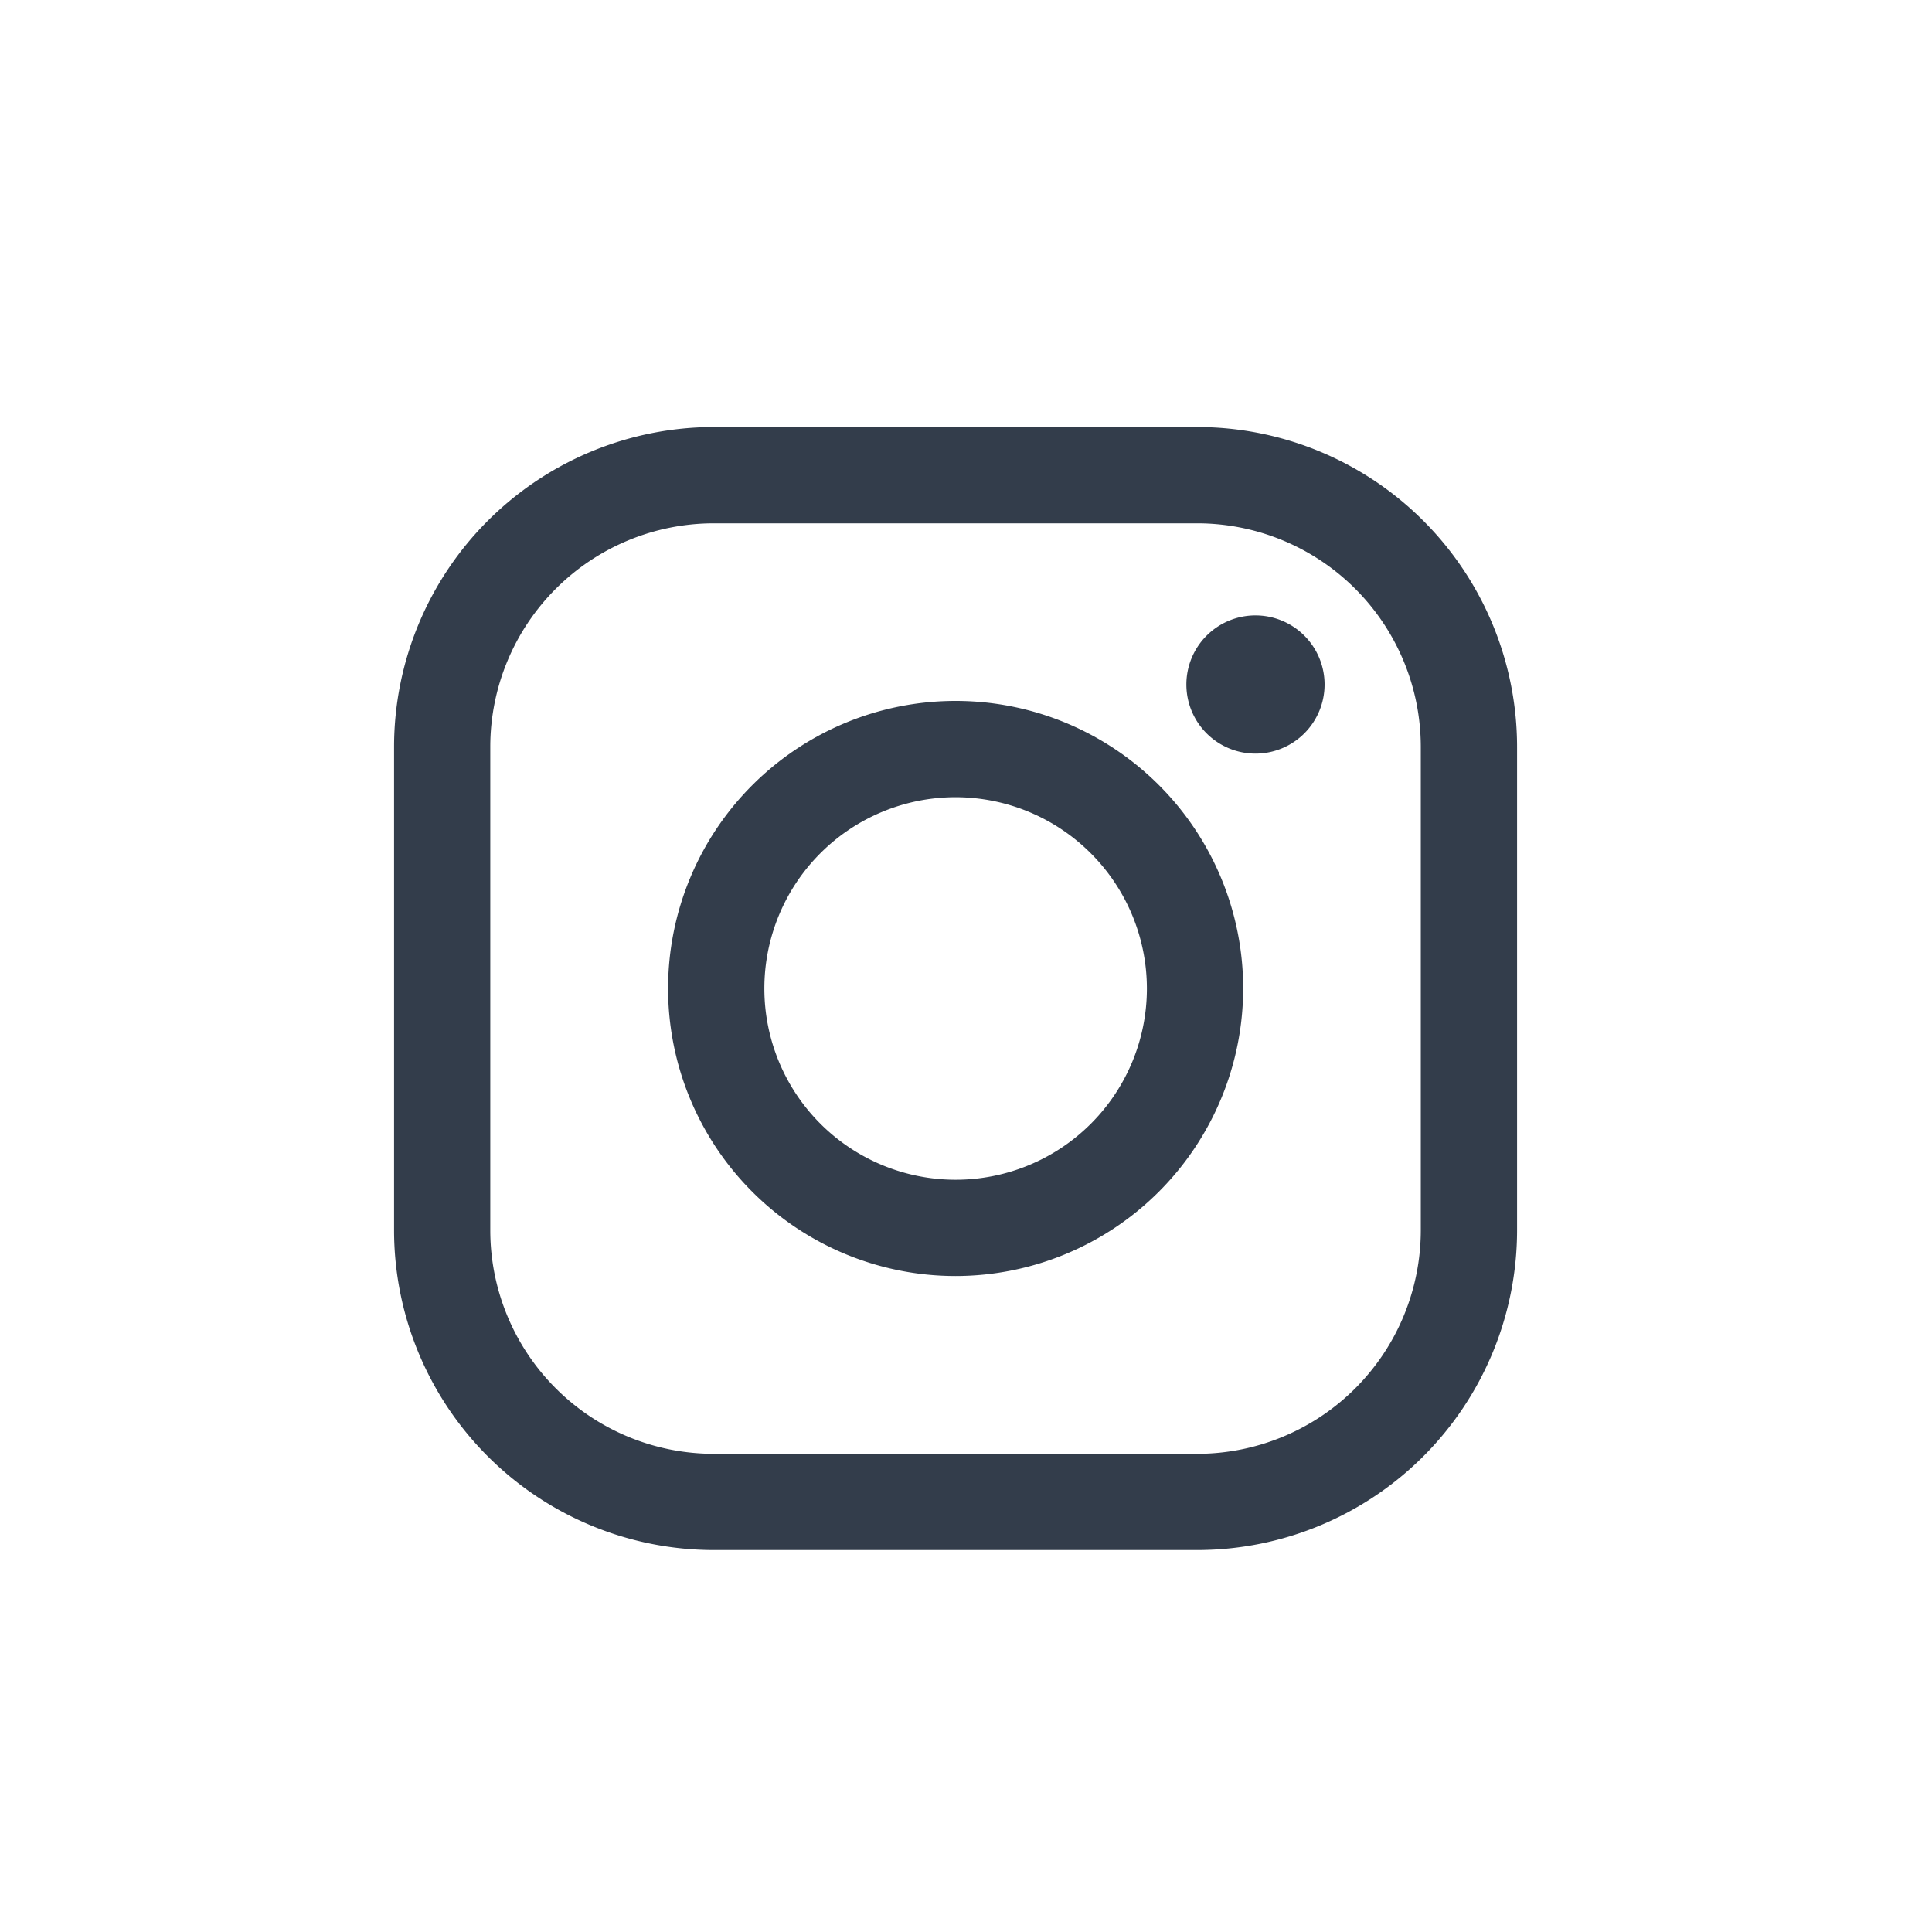
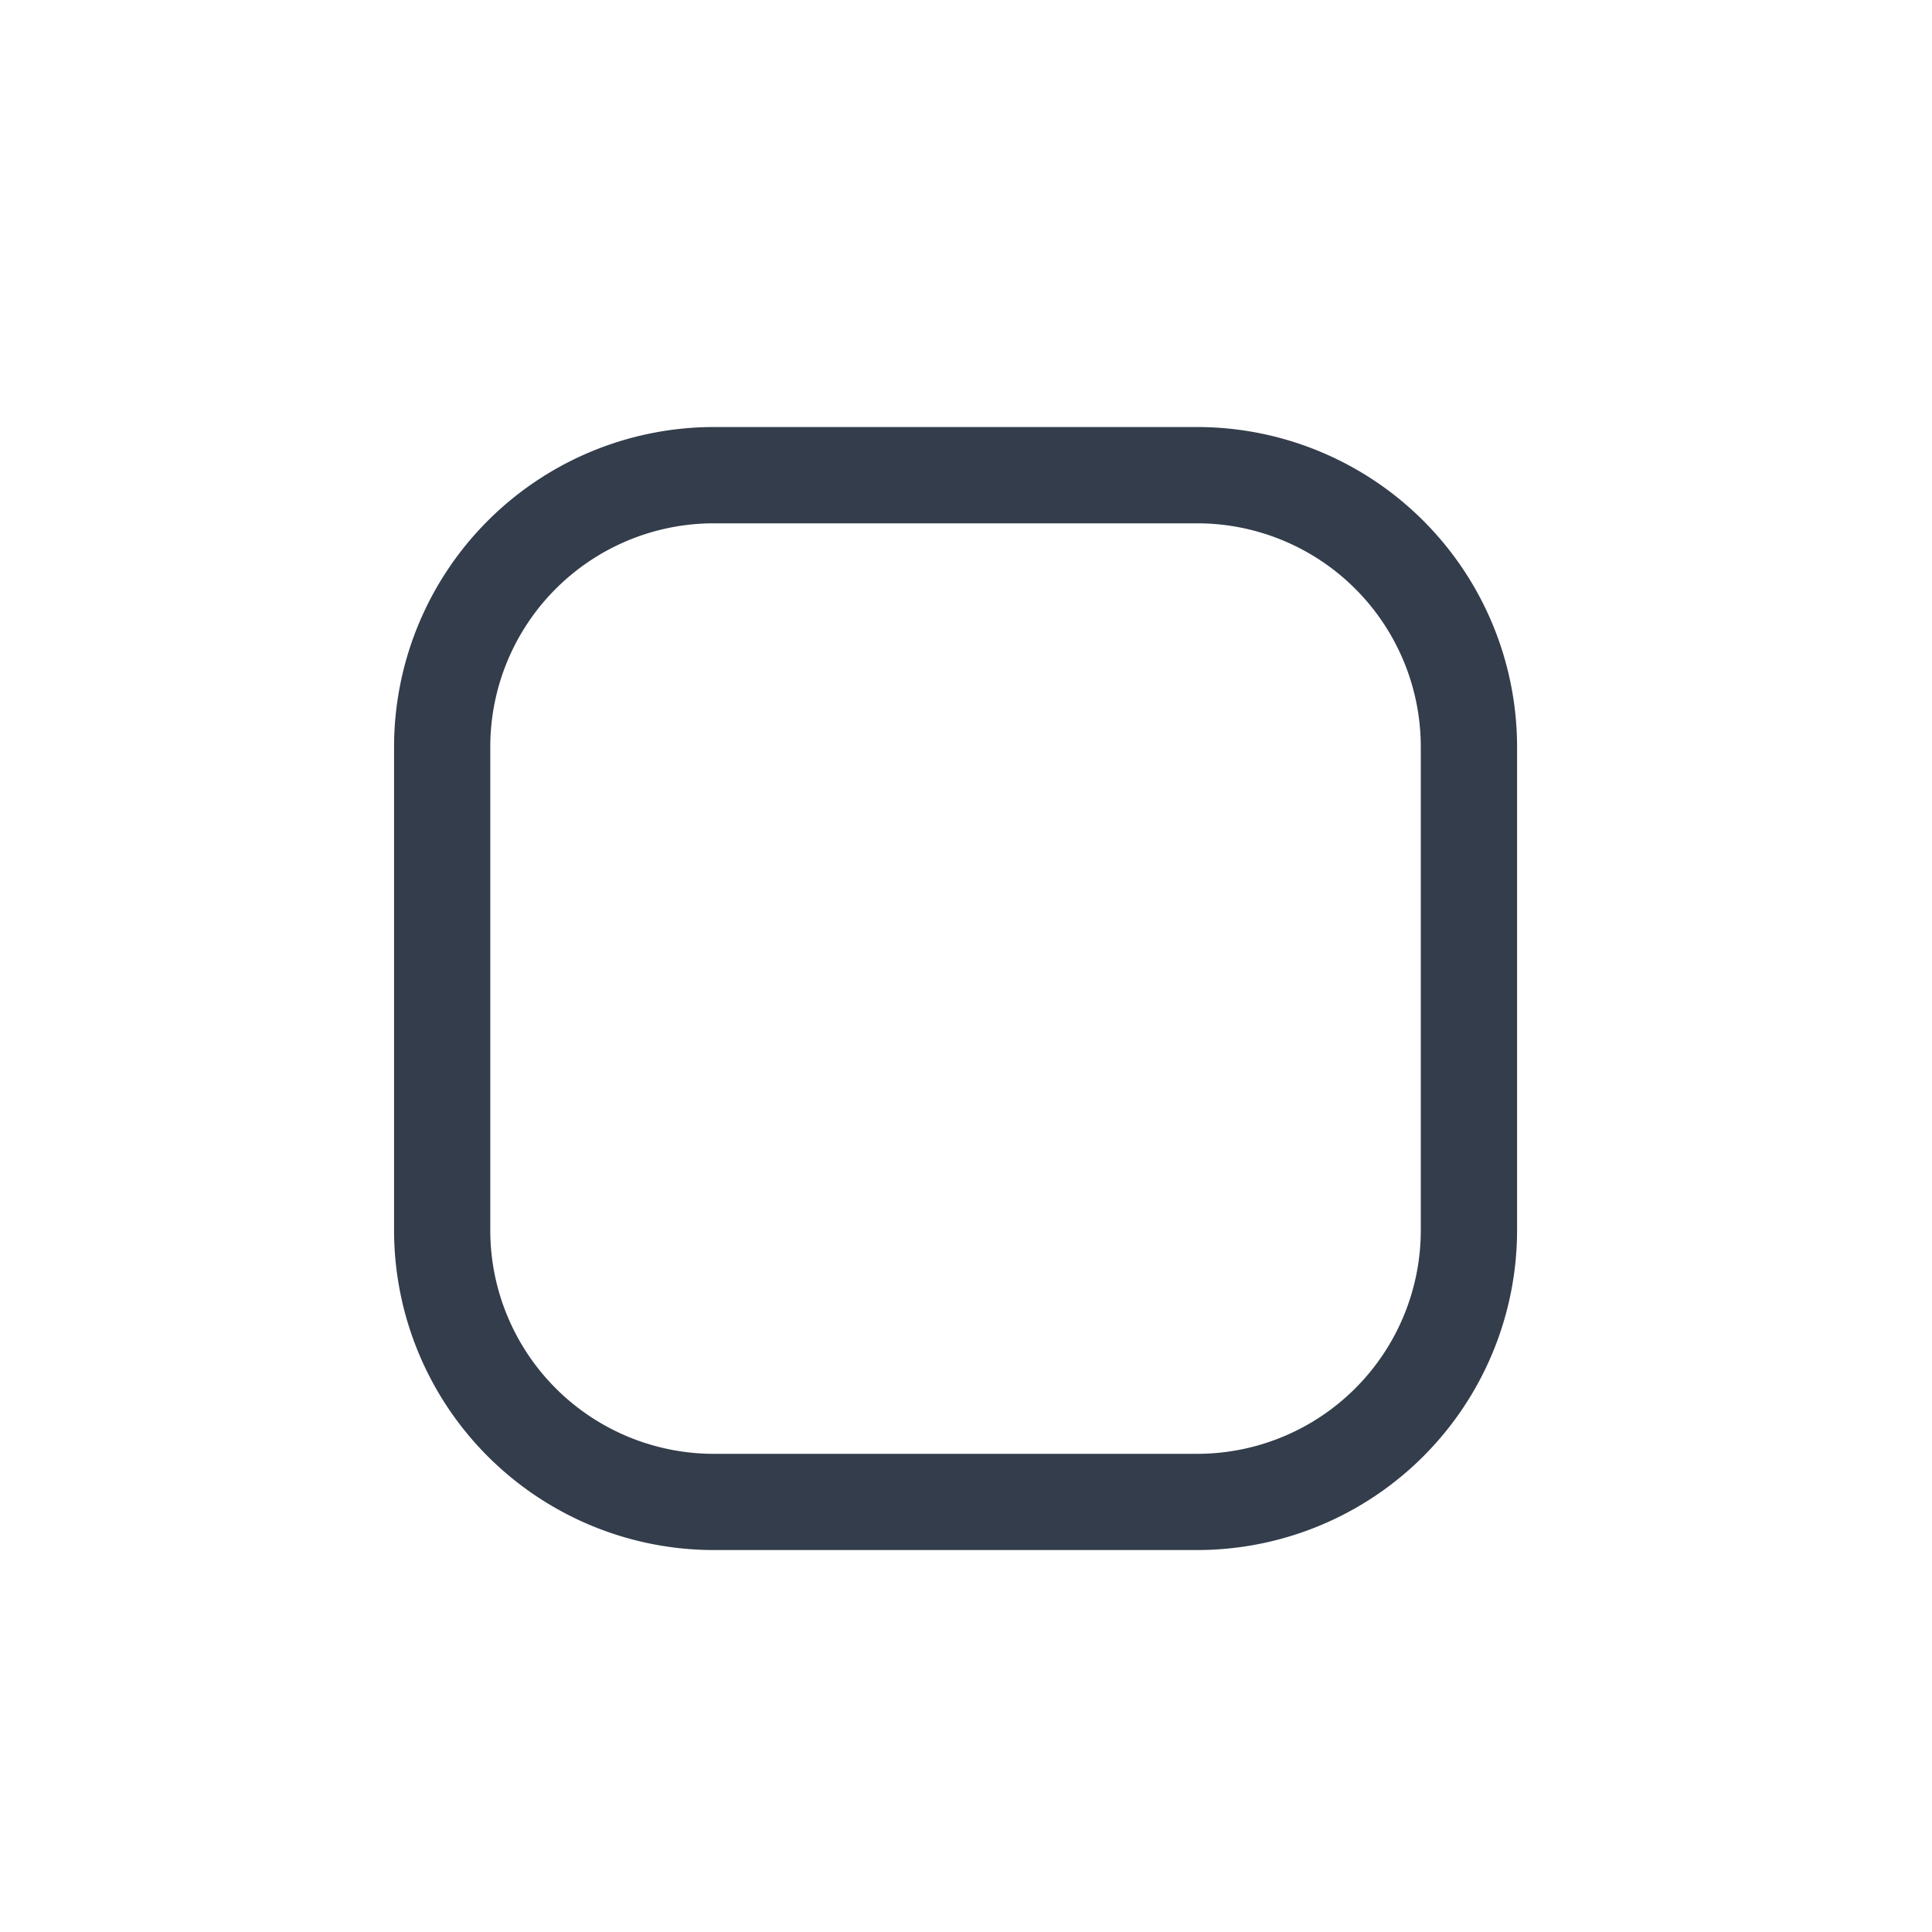
<svg xmlns="http://www.w3.org/2000/svg" id="ic_insta2" width="30" height="30" viewBox="0 0 30 30">
  <defs>
    <style>
      .cls-1, .cls-2 {
        fill: #333d4b;
      }

      .cls-1 {
        opacity: 0;
      }
    </style>
  </defs>
  <g id="그룹_3892" data-name="그룹 3892">
    <rect id="사각형_727" data-name="사각형 727" class="cls-1" width="30" height="30" />
  </g>
  <g id="그룹_195" data-name="그룹 195" transform="translate(6.119 6.631)">
    <path id="패스_516" data-name="패스 516" class="cls-2" d="M1131.429,269.549h-7.512a4.968,4.968,0,0,1-4.963-4.963v-7.512a4.969,4.969,0,0,1,4.963-4.963h7.512a4.969,4.969,0,0,1,4.963,4.963v7.512A4.969,4.969,0,0,1,1131.429,269.549Zm-7.512-15.943a3.472,3.472,0,0,0-3.469,3.468v7.512a3.472,3.472,0,0,0,3.469,3.469h7.512a3.473,3.473,0,0,0,3.468-3.469v-7.512a3.473,3.473,0,0,0-3.468-3.468Z" transform="translate(-1118.954 -252.111)" />
  </g>
  <g id="그룹_196" data-name="그룹 196" transform="translate(10.374 10.884)">
-     <path id="패스_517" data-name="패스 517" class="cls-2" d="M1161.926,299.549a4.465,4.465,0,1,1,4.465-4.465A4.47,4.47,0,0,1,1161.926,299.549Zm0-7.435a2.97,2.97,0,1,0,2.97,2.97A2.974,2.974,0,0,0,1161.926,292.114Z" transform="translate(-1157.461 -290.619)" />
-   </g>
+     </g>
  <g id="그룹_197" data-name="그룹 197" transform="translate(18.422 9.556)">
-     <path id="패스_518" data-name="패스 518" class="cls-2" d="M1232.46,279.666a1.073,1.073,0,1,1-1.073-1.073A1.073,1.073,0,0,1,1232.46,279.666Z" transform="translate(-1230.314 -278.593)" />
-   </g>
+     </g>
</svg>